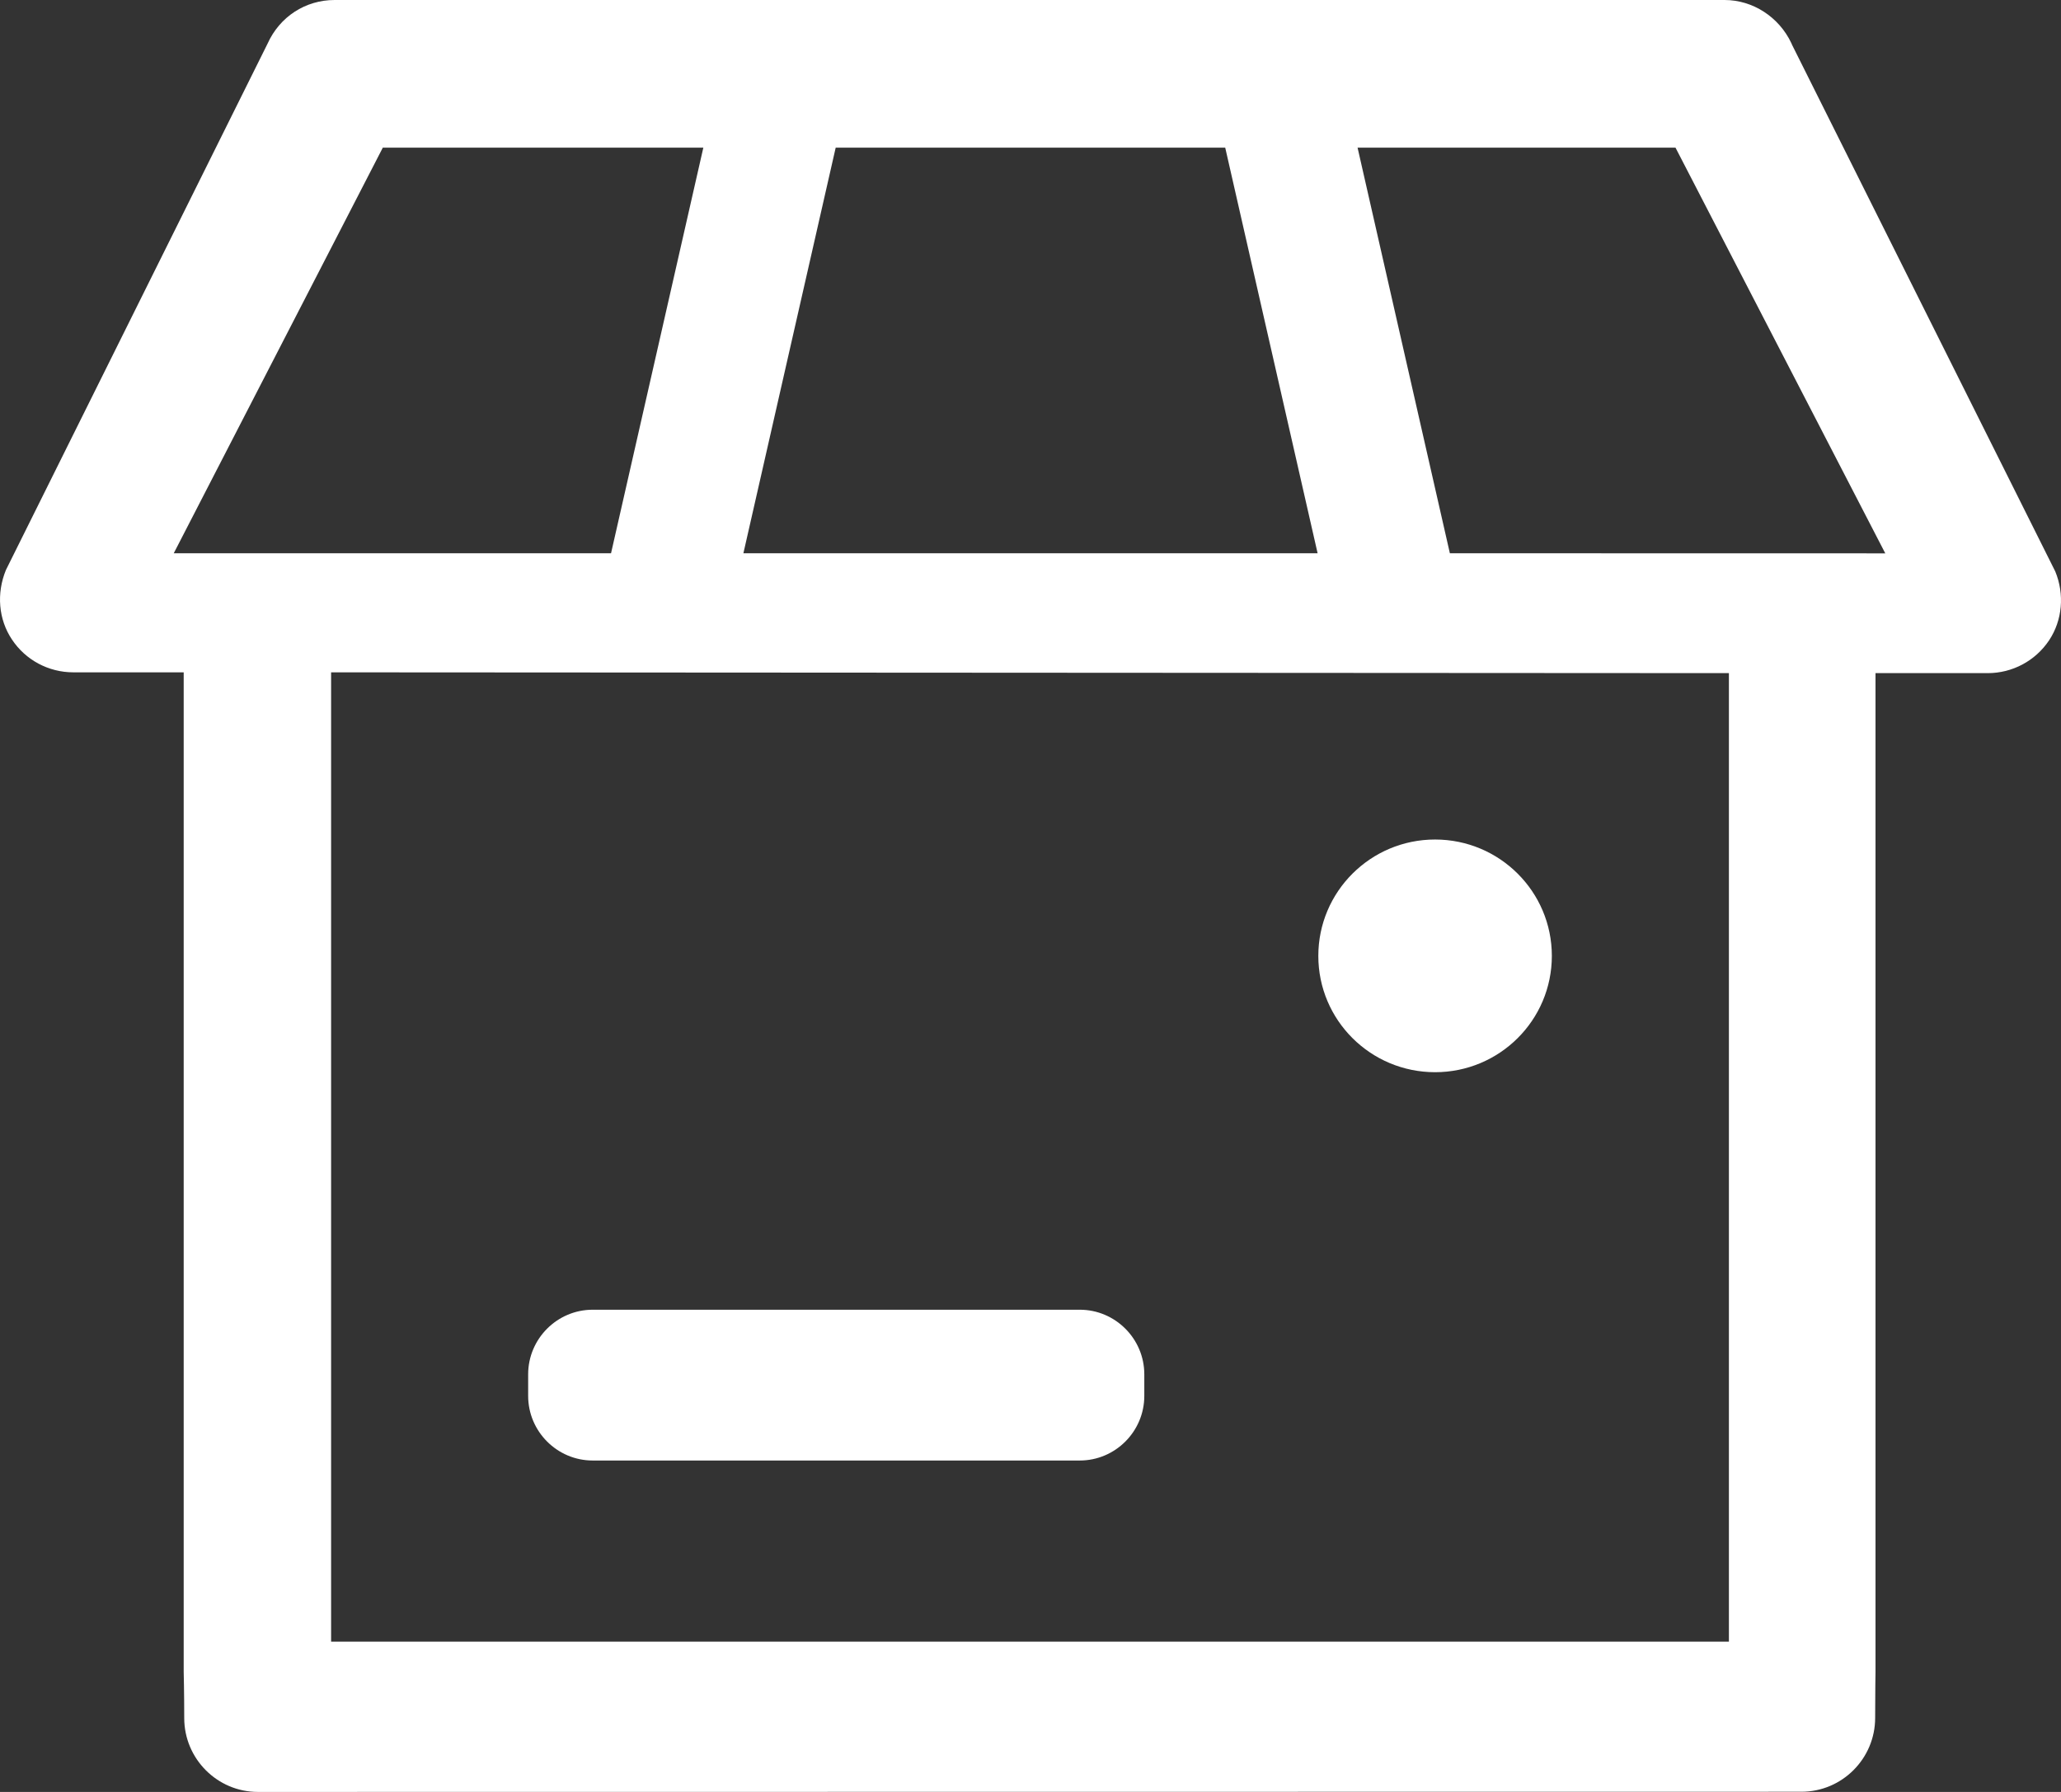
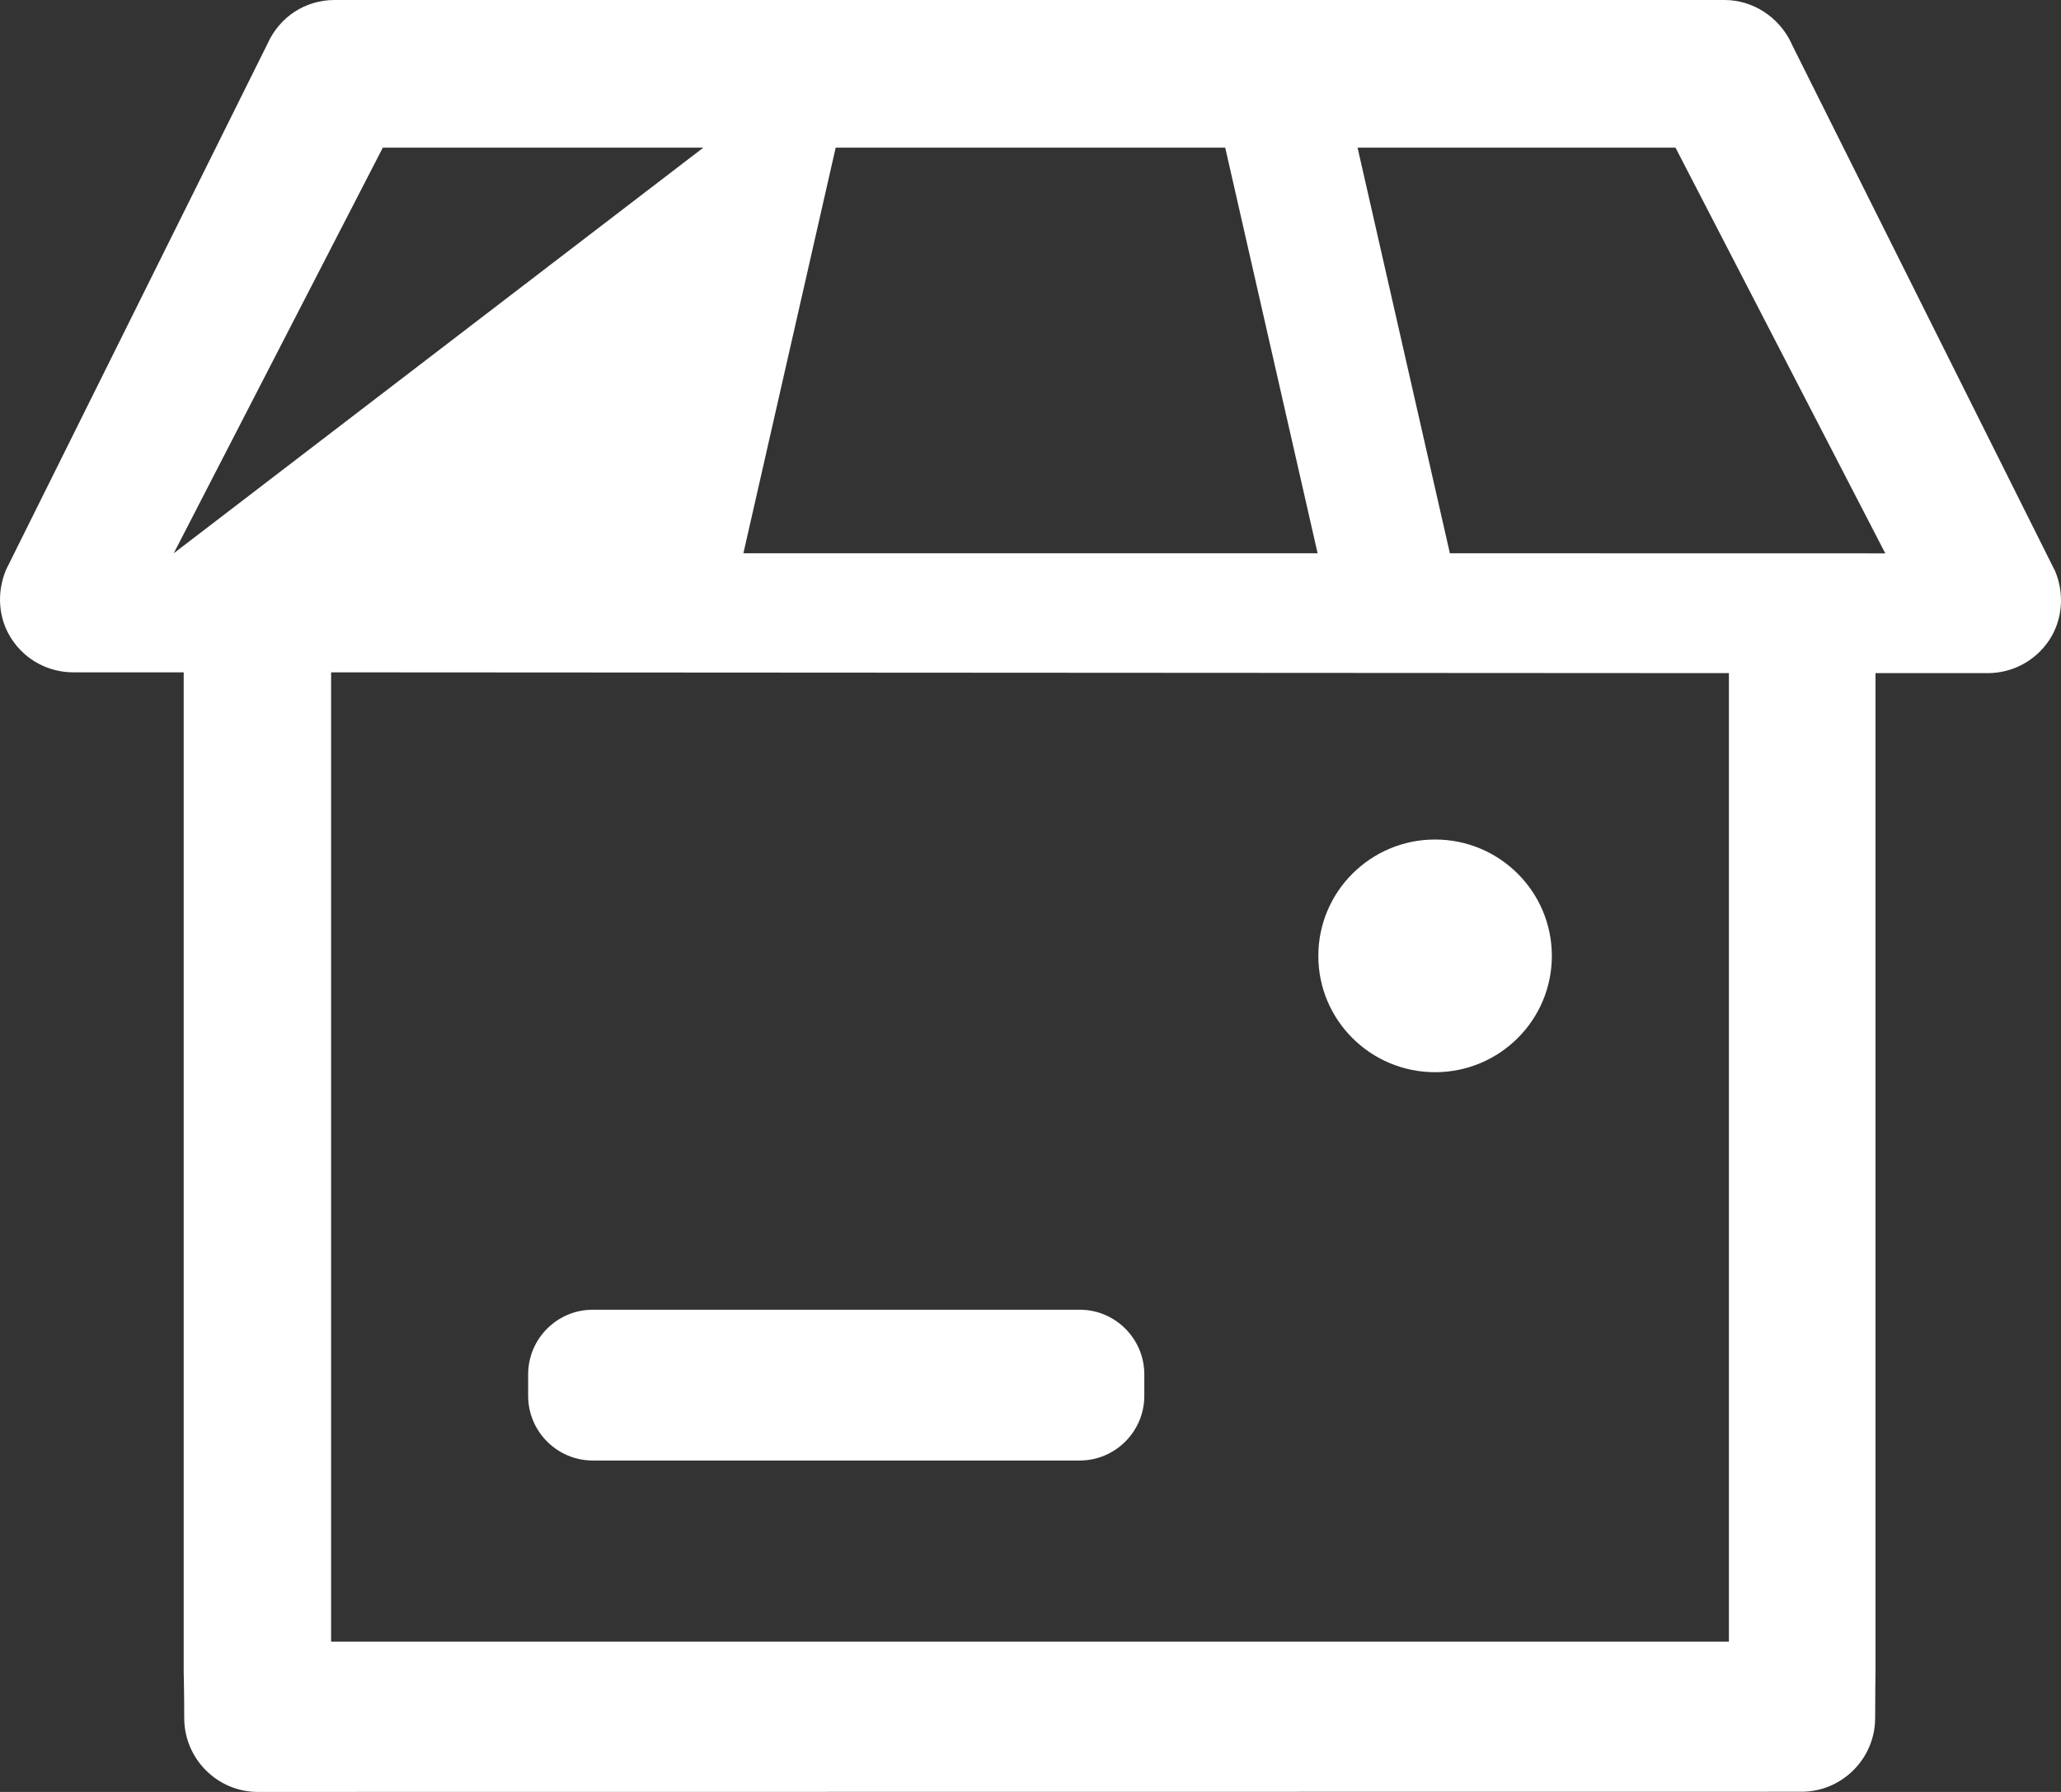
<svg xmlns="http://www.w3.org/2000/svg" width="23px" height="20px" viewBox="0 0 23 20" version="1.1">
  <rect x="0" y="0" width="23" height="20" fill="#333333" stroke="none" />
  <title>Fill 1</title>
  <g id="页面-1" stroke="none" stroke-width="1" fill="none" fill-rule="evenodd">
    <g id="Home-02" transform="translate(-270, -2778)" fill="#FFFFFF">
      <g id="编组-32" transform="translate(52, 1416)">
        <g id="编组-16" transform="translate(0, 0)">
          <g id="编组-28" transform="translate(0, 1051.414)">
            <g id="编组-27" transform="translate(0, 171.586)">
              <g id="编组-24" transform="translate(183, 128)">
                <g id="编组-23" transform="translate(35, 3)">
                  <g id="Fill-1" transform="translate(0, 8)">
-                     <path d="M21.039,6.176 L16.18,6.175 L15.15,1.648 L18.698,1.648 L21.039,6.176 Z M19.294,18.323 L3.695,18.323 L3.695,7.504 L19.294,7.513 L19.294,18.323 Z M1.939,6.175 L4.272,1.648 L7.849,1.648 L6.819,6.175 L1.939,6.175 Z M9.326,1.648 L13.673,1.648 L14.704,6.175 L8.296,6.175 L9.326,1.648 Z M22.936,6.378 L20,0.503 L19.991,0.482 C19.853,0.189 19.56,0 19.246,0 L3.734,0 C3.408,0 3.121,0.187 2.986,0.487 L0.066,6.362 C-0.041,6.623 -0.017,6.913 0.133,7.137 C0.285,7.367 0.542,7.504 0.818,7.504 L2.05,7.504 L2.05,18.66 C2.05,18.662 2.056,18.89 2.056,19.176 C2.056,19.63 2.425,20 2.878,20 L20.103,19.998 C20.557,19.998 20.926,19.628 20.926,19.174 C20.926,18.886 20.93,18.659 20.93,18.658 L20.93,7.513 L22.182,7.513 C22.458,7.513 22.714,7.376 22.867,7.147 C23.016,6.923 23.041,6.633 22.936,6.378 L22.936,6.378 Z M6.614,16.301 L12.05,16.301 C12.446,16.301 12.77,15.977 12.77,15.58 L12.77,15.339 C12.77,14.942 12.446,14.618 12.05,14.618 L6.614,14.618 C6.218,14.618 5.894,14.942 5.894,15.339 L5.894,15.58 C5.894,15.977 6.218,16.301 6.614,16.301 L6.614,16.301 Z M16.015,11.967 C16.735,11.967 17.318,11.386 17.318,10.669 C17.318,9.952 16.735,9.37 16.015,9.37 C15.295,9.37 14.712,9.952 14.712,10.669 C14.712,11.386 15.295,11.967 16.015,11.967 L16.015,11.967 Z" />
+                     <path d="M21.039,6.176 L16.18,6.175 L15.15,1.648 L18.698,1.648 L21.039,6.176 Z M19.294,18.323 L3.695,18.323 L3.695,7.504 L19.294,7.513 L19.294,18.323 Z M1.939,6.175 L4.272,1.648 L7.849,1.648 L1.939,6.175 Z M9.326,1.648 L13.673,1.648 L14.704,6.175 L8.296,6.175 L9.326,1.648 Z M22.936,6.378 L20,0.503 L19.991,0.482 C19.853,0.189 19.56,0 19.246,0 L3.734,0 C3.408,0 3.121,0.187 2.986,0.487 L0.066,6.362 C-0.041,6.623 -0.017,6.913 0.133,7.137 C0.285,7.367 0.542,7.504 0.818,7.504 L2.05,7.504 L2.05,18.66 C2.05,18.662 2.056,18.89 2.056,19.176 C2.056,19.63 2.425,20 2.878,20 L20.103,19.998 C20.557,19.998 20.926,19.628 20.926,19.174 C20.926,18.886 20.93,18.659 20.93,18.658 L20.93,7.513 L22.182,7.513 C22.458,7.513 22.714,7.376 22.867,7.147 C23.016,6.923 23.041,6.633 22.936,6.378 L22.936,6.378 Z M6.614,16.301 L12.05,16.301 C12.446,16.301 12.77,15.977 12.77,15.58 L12.77,15.339 C12.77,14.942 12.446,14.618 12.05,14.618 L6.614,14.618 C6.218,14.618 5.894,14.942 5.894,15.339 L5.894,15.58 C5.894,15.977 6.218,16.301 6.614,16.301 L6.614,16.301 Z M16.015,11.967 C16.735,11.967 17.318,11.386 17.318,10.669 C17.318,9.952 16.735,9.37 16.015,9.37 C15.295,9.37 14.712,9.952 14.712,10.669 C14.712,11.386 15.295,11.967 16.015,11.967 L16.015,11.967 Z" />
                  </g>
                </g>
              </g>
            </g>
          </g>
        </g>
      </g>
    </g>
  </g>
</svg>